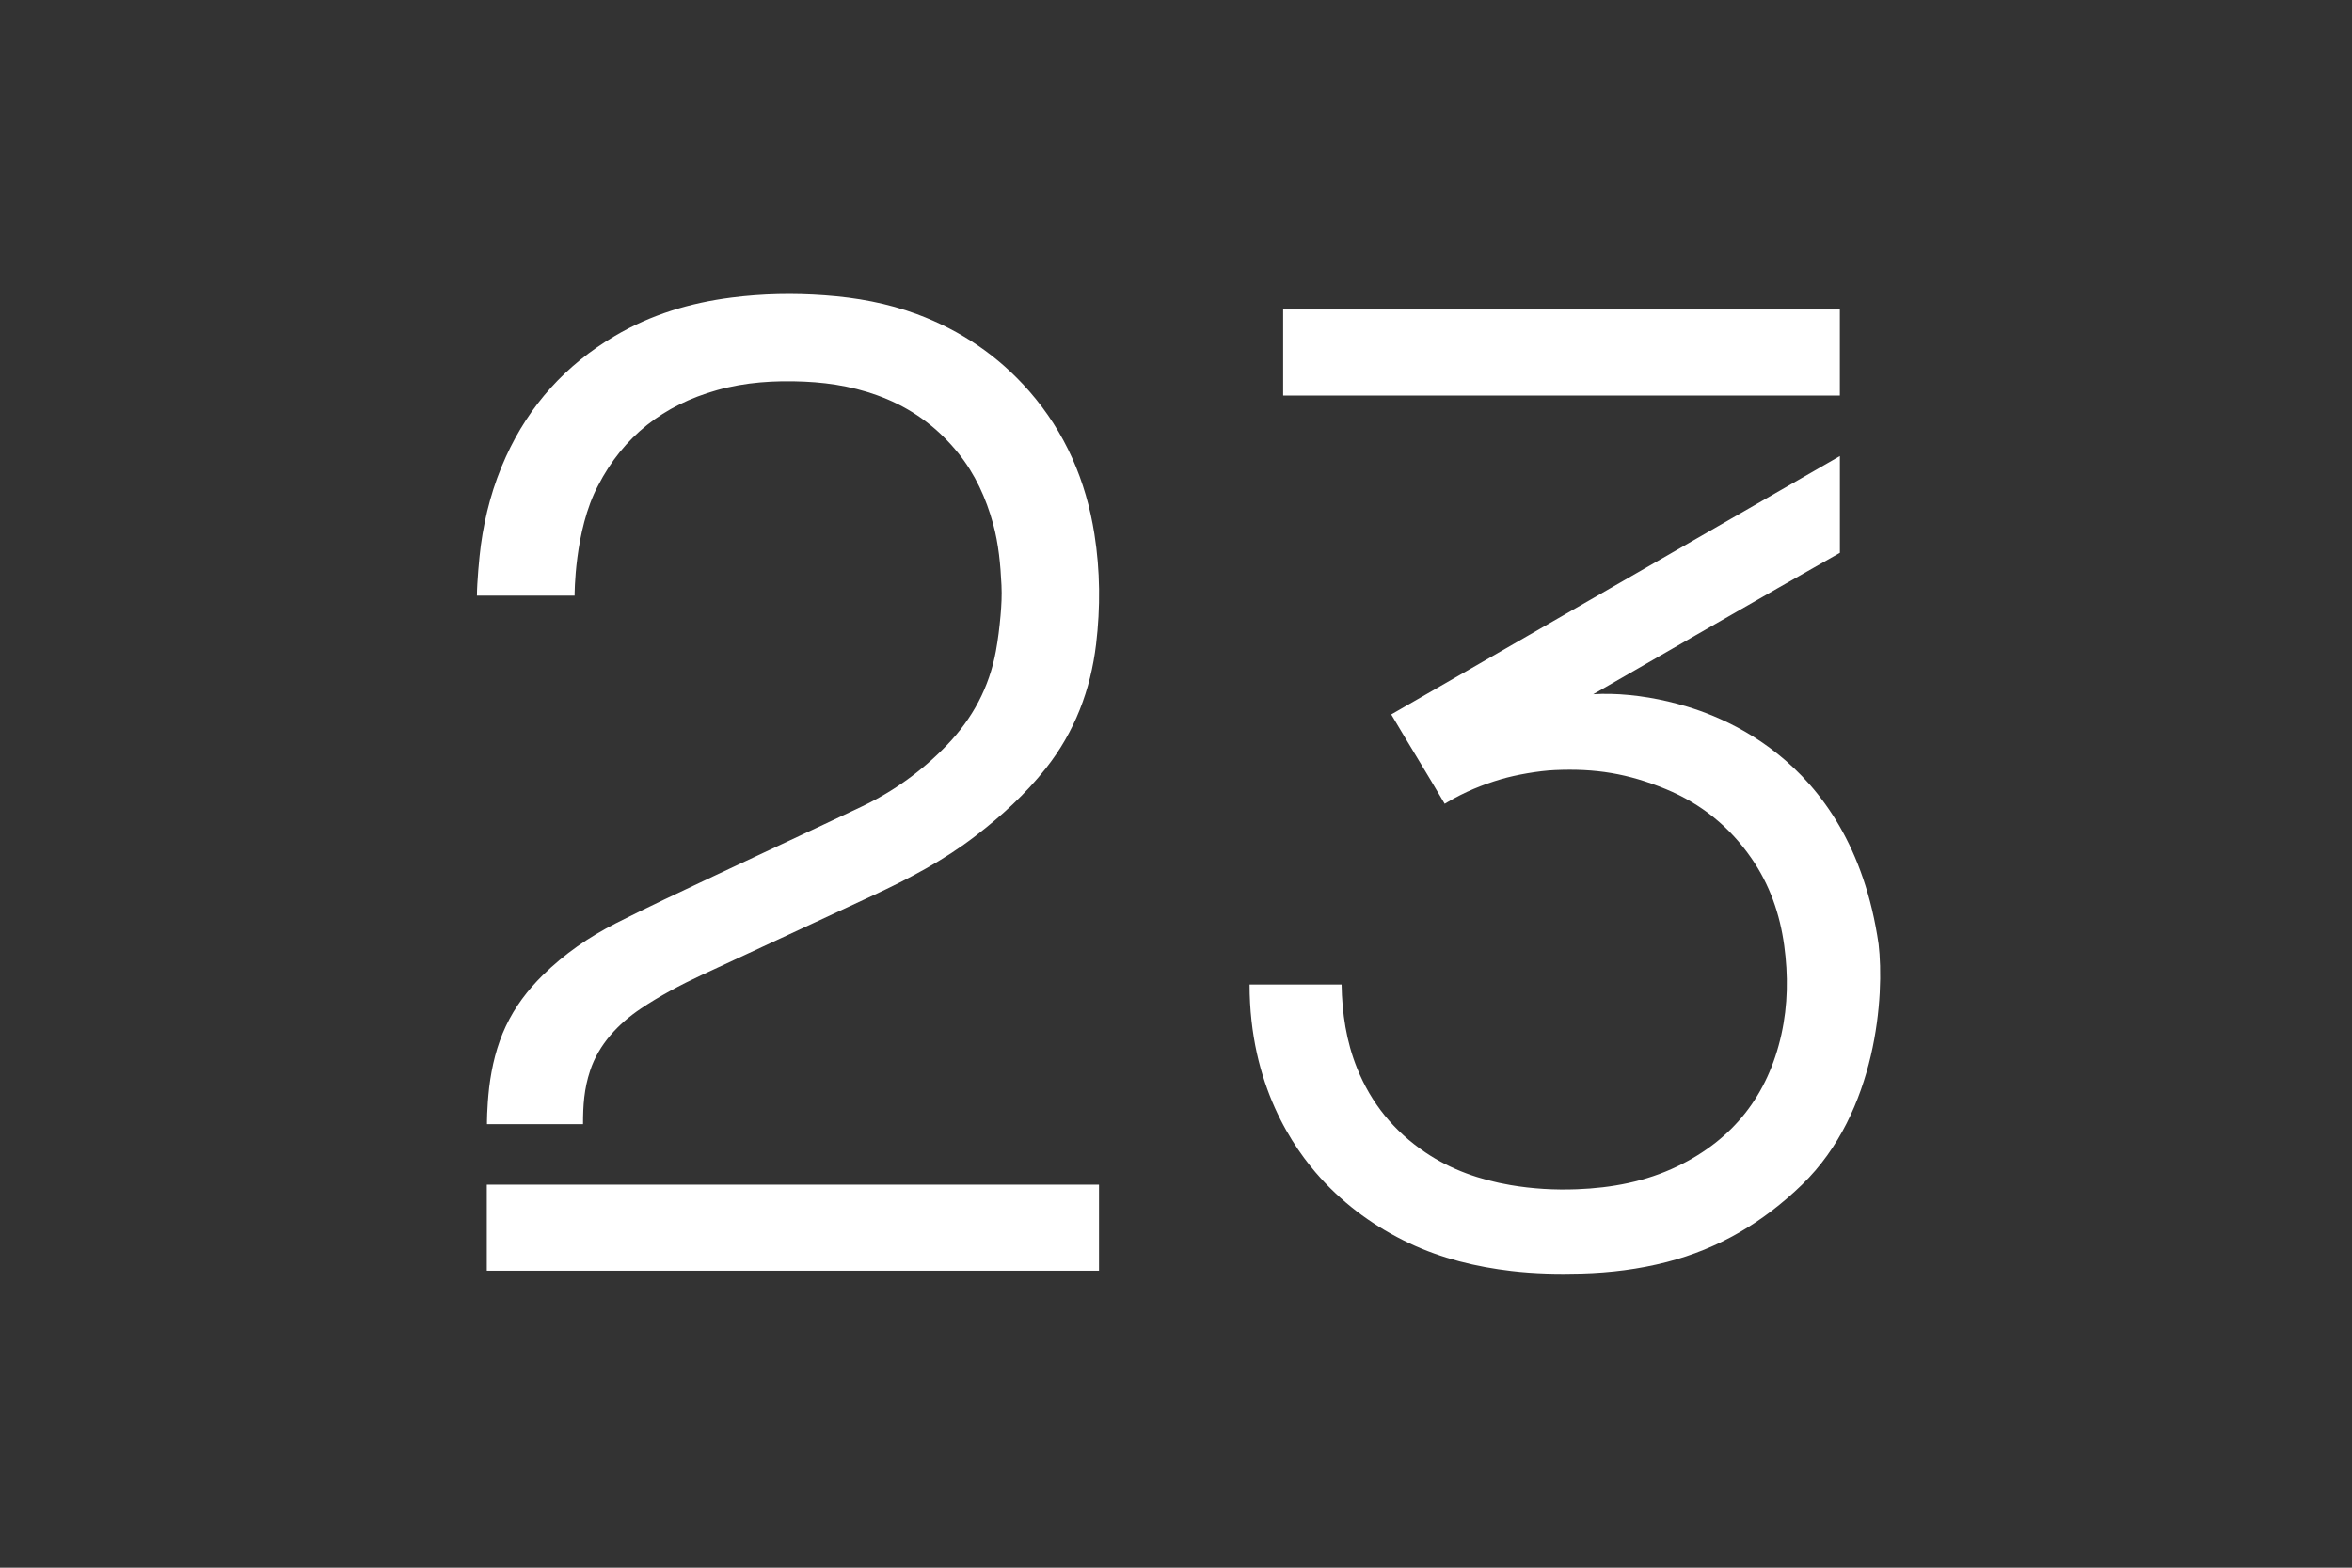
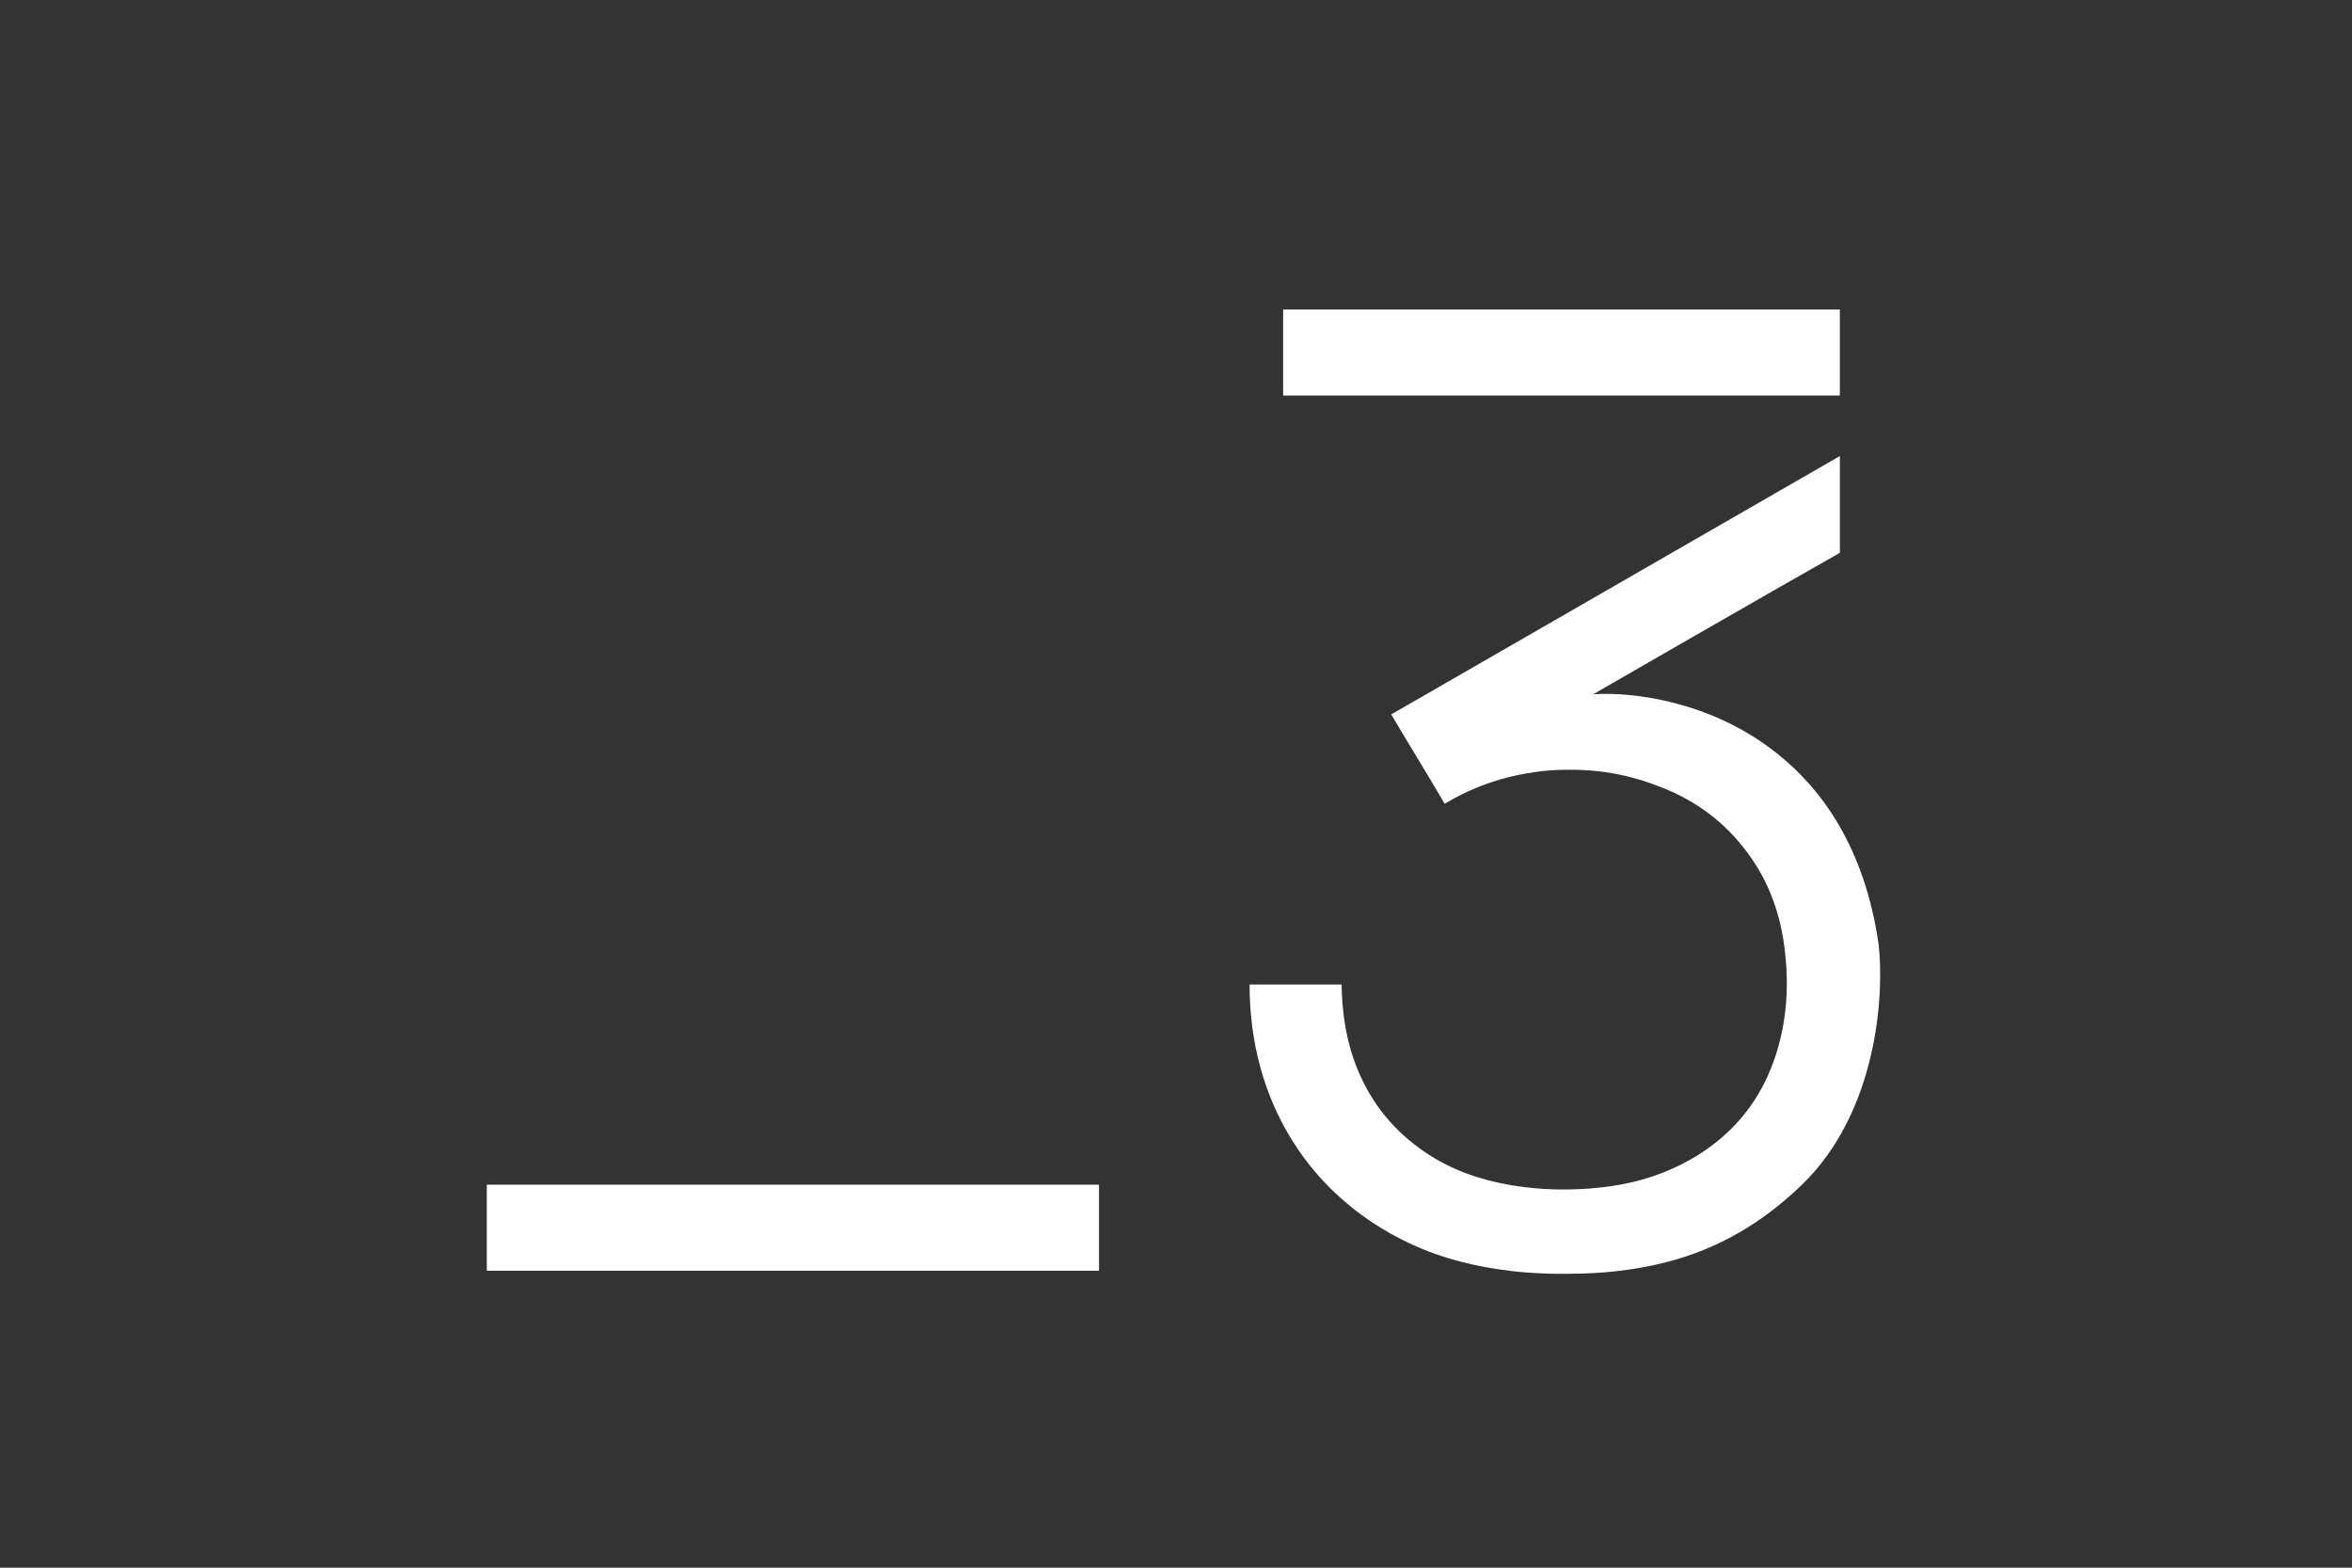
<svg xmlns="http://www.w3.org/2000/svg" width="360" height="240" viewBox="0 0 360 240" fill="none">
  <rect x="0" y="0" width="360" height="240" fill="#333333" stroke="none" />
  <g clip-path="url(#clip0_1_6)">
-     <path d="M73 91.179C73 89.288 73.348 85.317 73.598 83.486C74.233 78.787 75.466 74.239 77.439 69.915C81.046 61.994 86.62 55.849 94.112 51.427C99.637 48.157 105.635 46.364 111.97 45.554C116.718 44.946 121.472 44.859 126.236 45.206C131.066 45.554 135.803 46.402 140.356 48.097C147.066 50.59 152.819 54.491 157.54 59.891C163.043 66.193 166.222 73.571 167.515 81.786C168.395 87.376 168.438 92.999 167.77 98.606C166.928 105.641 164.489 112.068 160.045 117.669C156.942 121.581 153.292 124.906 149.353 127.943C144.518 131.675 139.166 134.5 133.657 137.064C124.862 141.155 116.071 145.252 107.276 149.326C104.217 150.744 100.919 152.51 98.111 154.39C94.633 156.72 91.651 159.882 90.325 163.903C89.396 166.711 89.239 169.2 89.239 172.101H74.537C74.537 172.101 74.505 169.743 74.874 166.472C75.276 163.234 76.026 160.072 77.422 157.106C78.813 154.156 80.753 151.581 83.078 149.294C86.386 146.045 90.157 143.426 94.264 141.346C99.208 138.836 104.239 136.489 109.253 134.12C116.778 130.561 124.329 127.074 131.843 123.504C136.781 121.157 141.149 118.001 144.947 114.057C148.858 109.993 151.417 105.223 152.433 99.665C152.765 97.867 152.982 96.041 153.145 94.221C153.281 92.684 153.362 91.13 153.286 89.593C153.134 86.425 152.846 83.263 152.004 80.188C150.917 76.244 149.255 72.572 146.669 69.361C143.719 65.699 140.101 62.928 135.76 61.103C131.707 59.397 127.469 58.615 123.091 58.425C118.565 58.229 114.094 58.506 109.726 59.734C101.598 62.016 95.421 66.786 91.537 74.348C87.886 81.21 87.951 91.19 87.951 91.19C83.741 91.19 73 91.19 73 91.19V91.179Z" fill="white" />
    <path d="M168.215 181.364H74.51V194.538H168.215V181.364Z" fill="white" />
    <path d="M281.609 47.38H196.401V60.554H281.609V47.38Z" fill="white" />
    <path d="M255.423 107.412C251.338 106.445 247.225 106.065 243.862 106.282C243.862 106.282 272.993 89.478 281.615 84.632V69.817C281.338 69.975 212.944 109.373 212.944 109.373C215.535 113.769 218.556 118.647 221.126 123.053L221.555 122.798C224.13 121.266 226.884 120.13 229.748 119.288C232.067 118.604 235.533 118.006 237.951 117.897C244.183 117.61 249.202 118.419 254.994 120.815C260.405 123.053 264.762 126.59 268.081 131.398C270.863 135.424 272.433 139.911 273.091 144.741C273.715 149.315 273.661 153.868 272.656 158.383C270.591 167.651 265.316 174.415 256.743 178.555C251.886 180.896 246.698 181.863 241.357 182.064C237.951 182.195 234.556 181.999 231.187 181.423C226.515 180.619 222.125 179.098 218.17 176.425C213.378 173.187 209.874 168.906 207.717 163.539C206.06 159.426 205.419 155.123 205.343 150.723H191.261C191.261 166.152 197.971 175.784 202.16 180.386C206.022 184.629 210.581 187.905 215.747 190.344C220.686 192.675 225.923 193.946 231.334 194.582C234.909 195.005 238.494 195.071 242.085 194.973C246.486 194.853 250.832 194.31 255.102 193.213C263.089 191.164 269.874 187.117 275.807 181.375C287.357 170.194 288.444 152.222 287.536 144.529C283.266 114.92 261.204 108.787 255.439 107.423L255.423 107.412Z" fill="white" />
  </g>
  <defs>
    <clipPath id="clip0_1_6">
      <rect width="214.77" height="150" fill="white" transform="translate(73 45)" />
    </clipPath>
  </defs>
</svg>